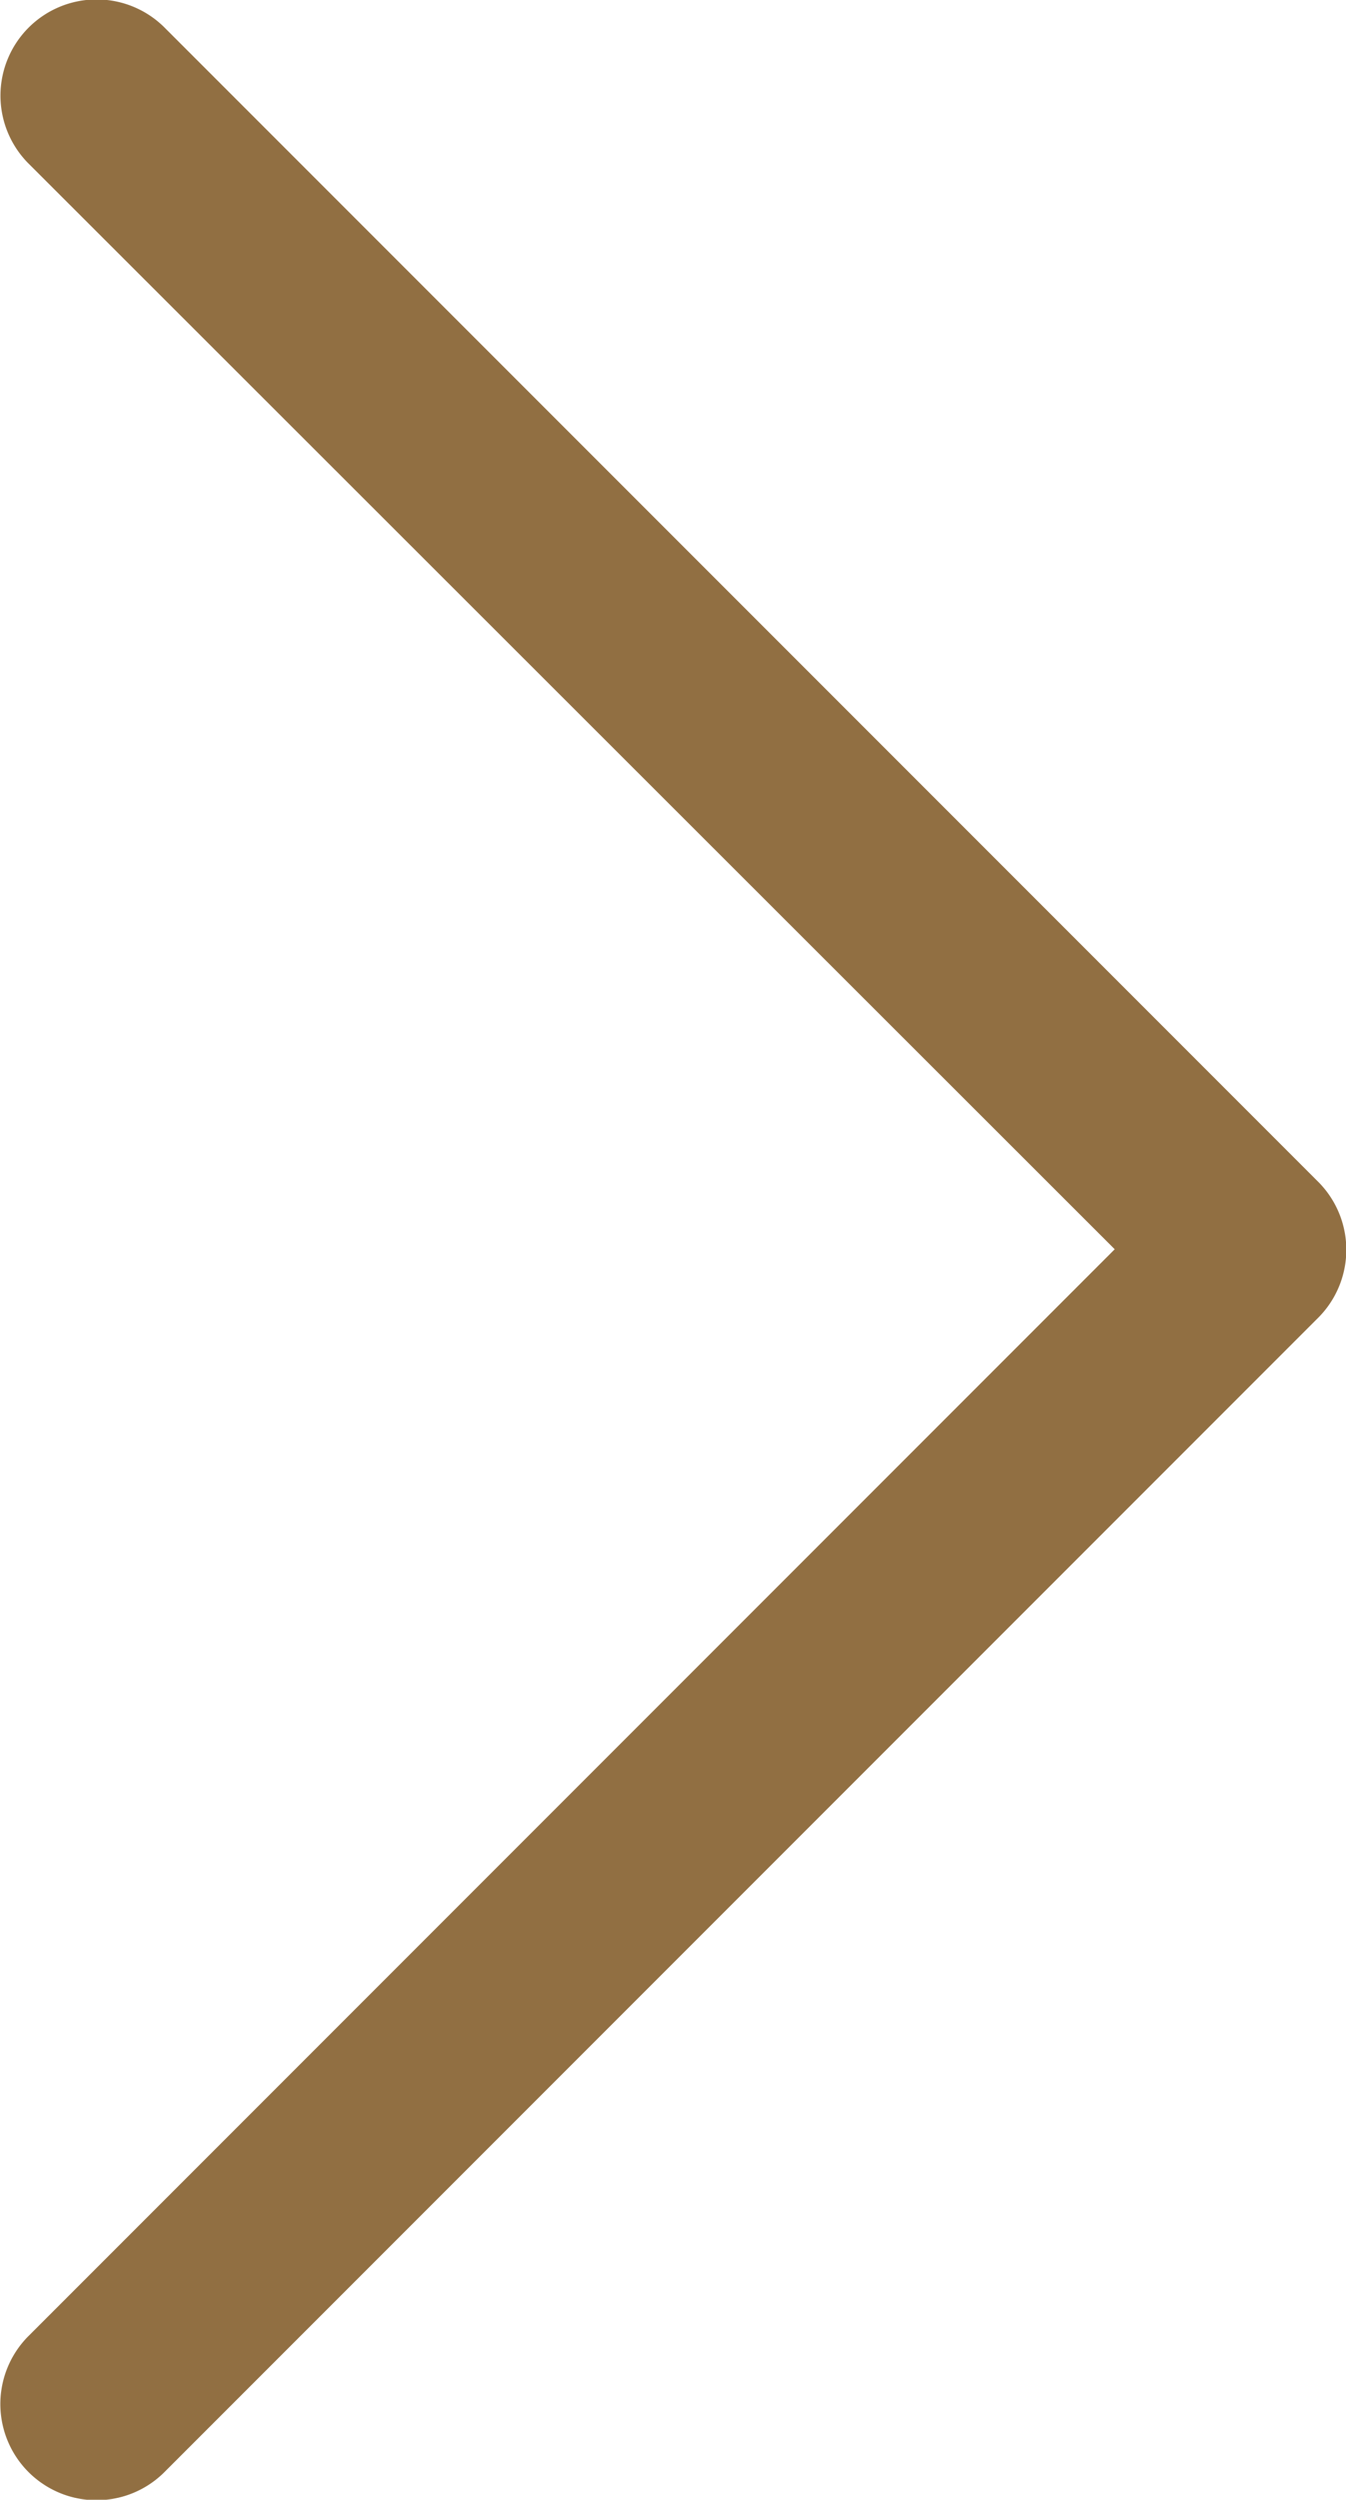
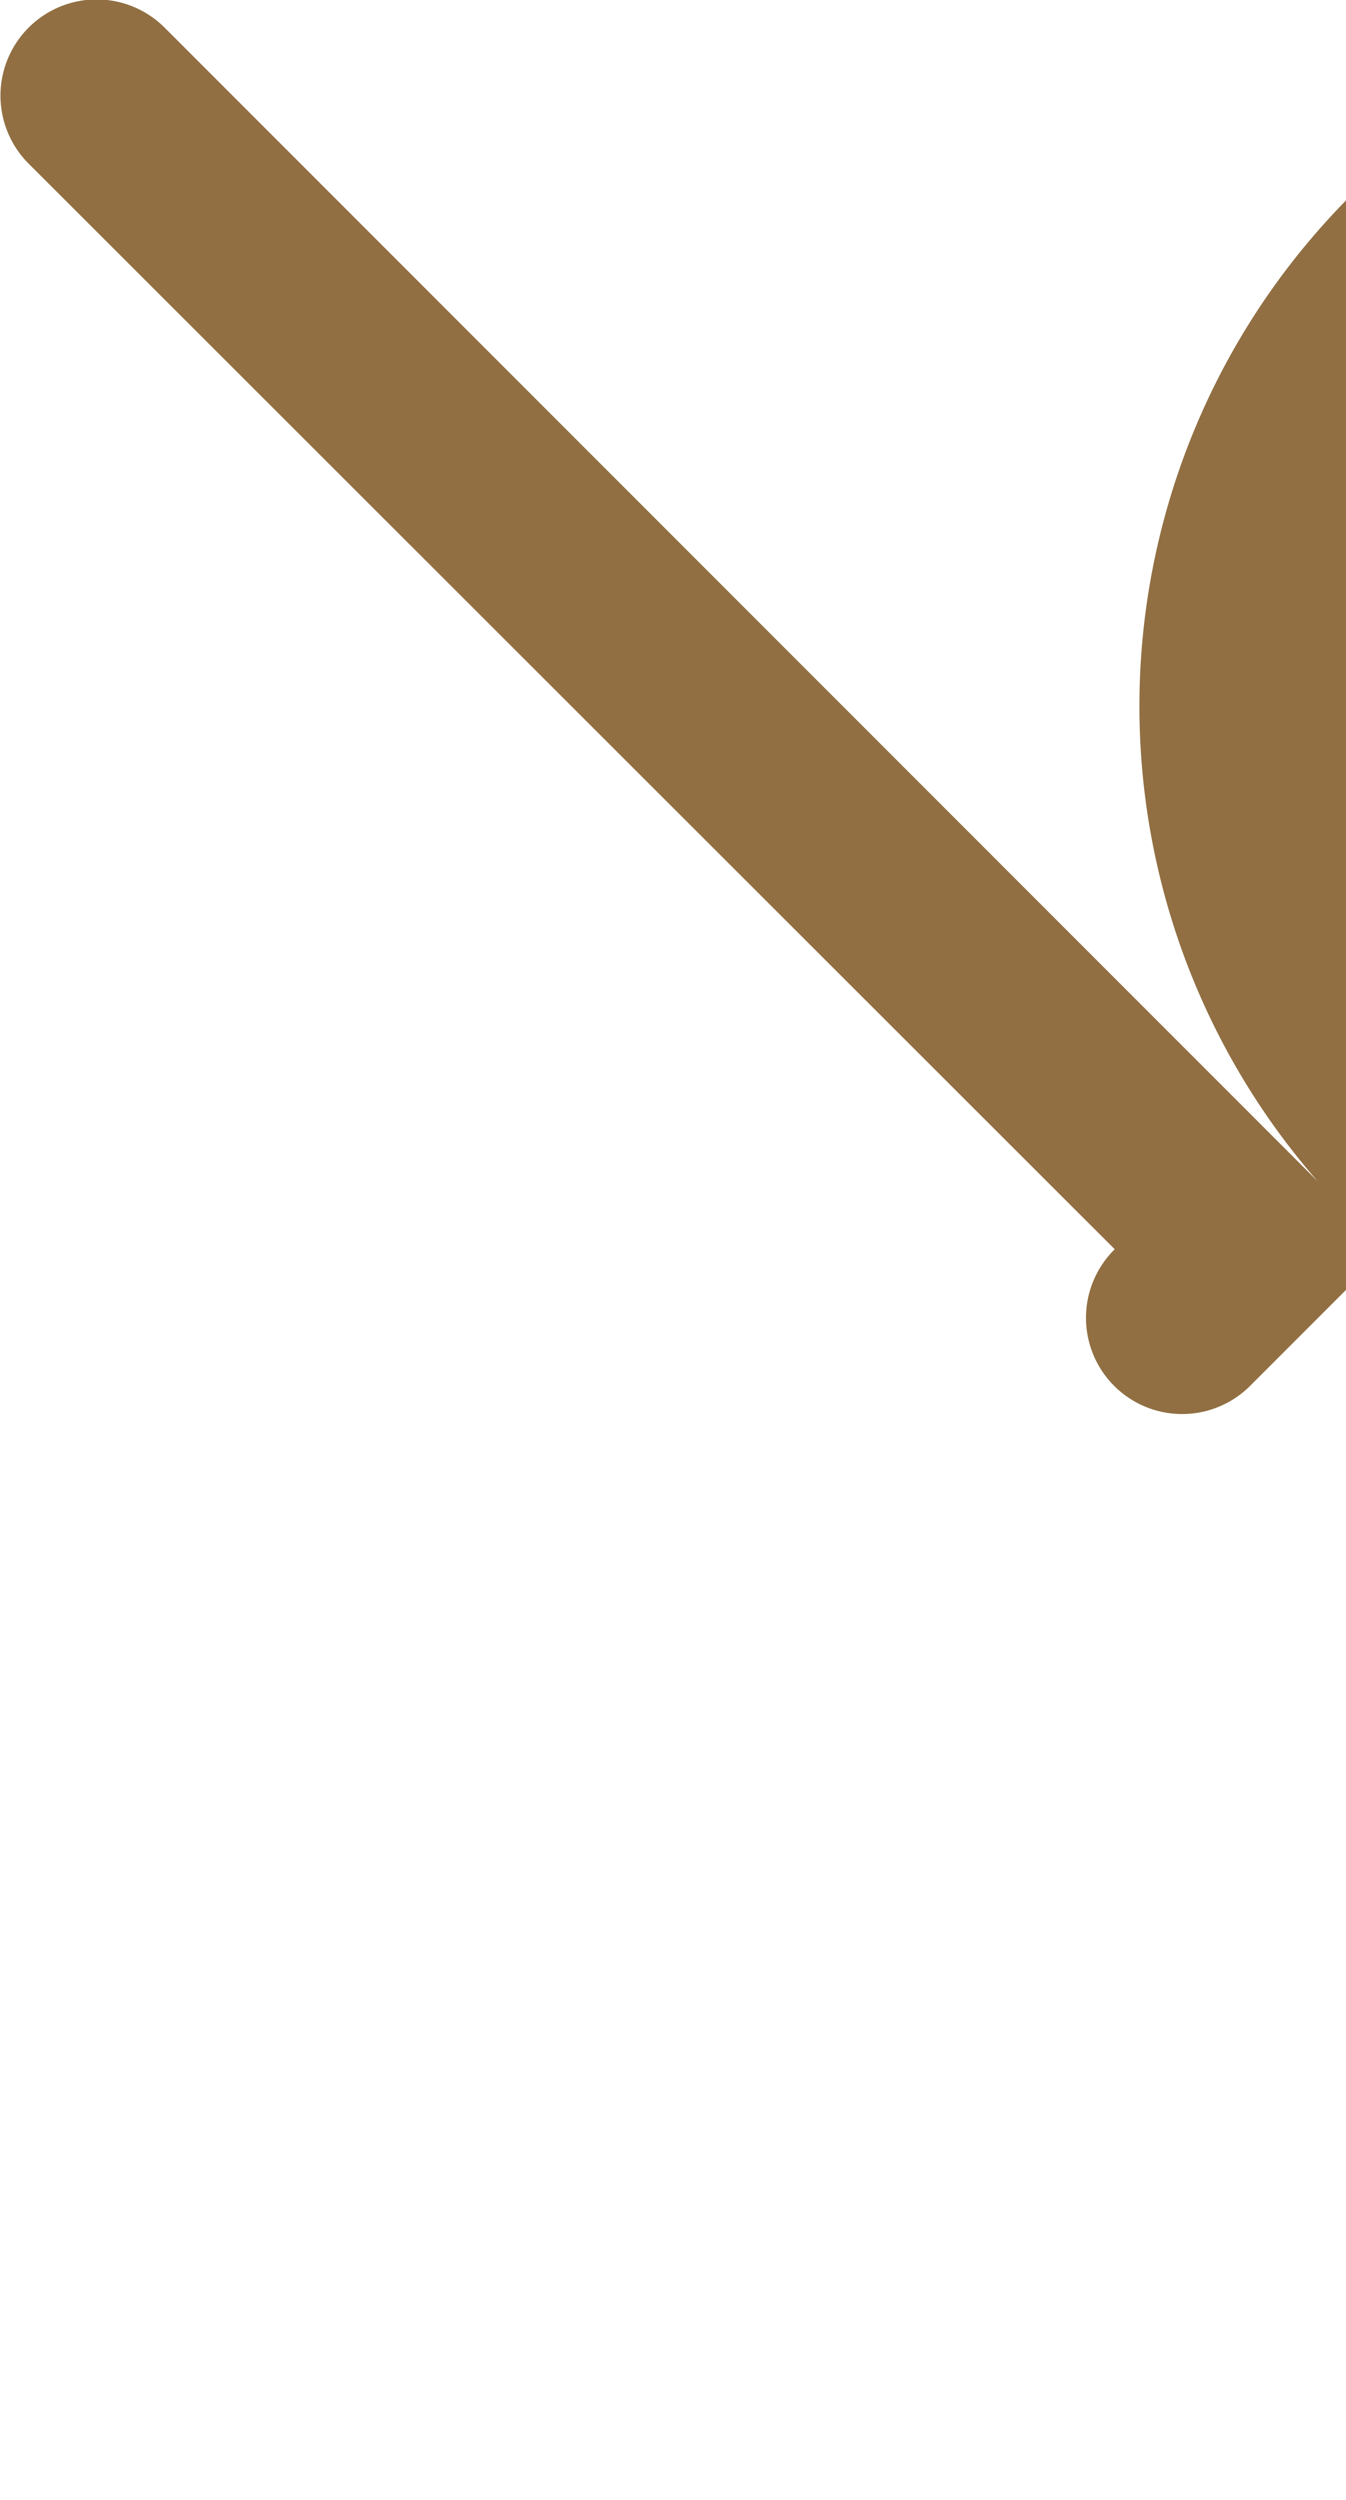
<svg xmlns="http://www.w3.org/2000/svg" width="6.524" height="12.11" viewBox="0 0 6.524 12.11">
  <g id="next" transform="translate(-102.297 0)">
    <g id="Group_271" data-name="Group 271" transform="translate(102.297 0)">
-       <path id="Path_727" data-name="Path 727" d="M108.684,5.723,103.092.131a.466.466,0,0,0-.659.659L107.7,6.052l-5.262,5.262a.466.466,0,1,0,.659.659l5.592-5.592A.466.466,0,0,0,108.684,5.723Z" transform="translate(-102.297 0)" fill="#916f42" />
+       <path id="Path_727" data-name="Path 727" d="M108.684,5.723,103.092.131a.466.466,0,0,0-.659.659L107.7,6.052a.466.466,0,1,0,.659.659l5.592-5.592A.466.466,0,0,0,108.684,5.723Z" transform="translate(-102.297 0)" fill="#916f42" />
    </g>
  </g>
</svg>